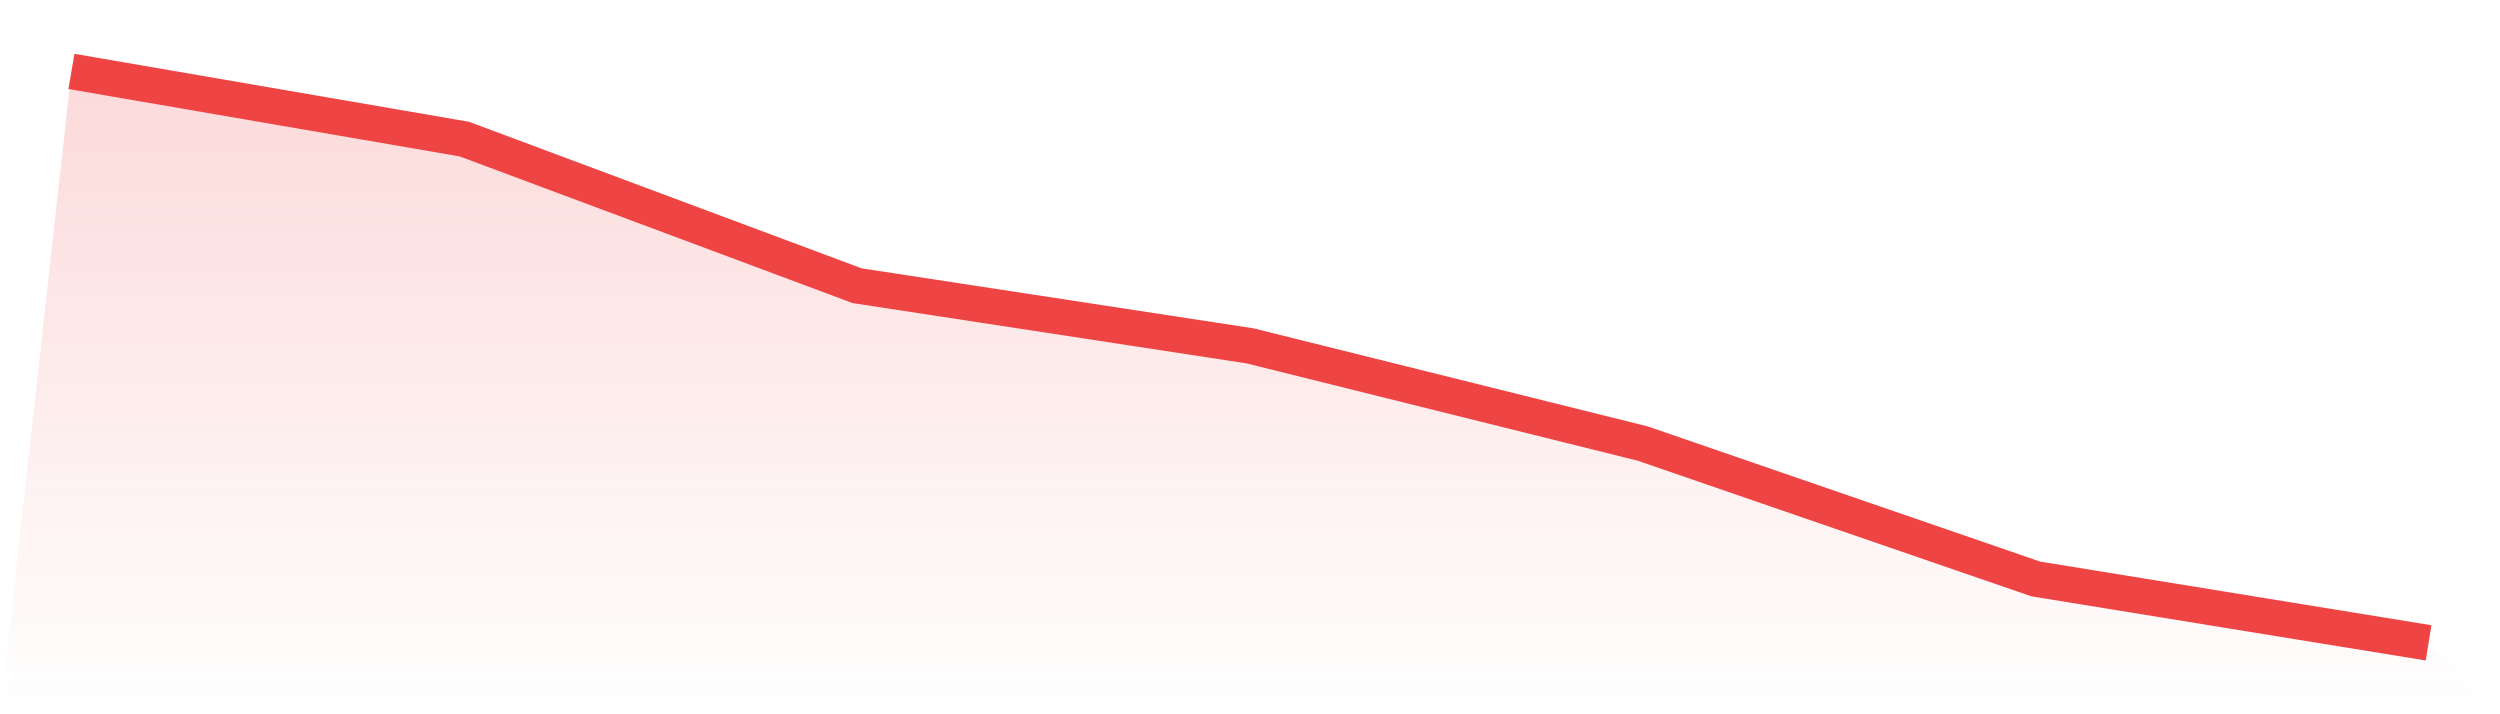
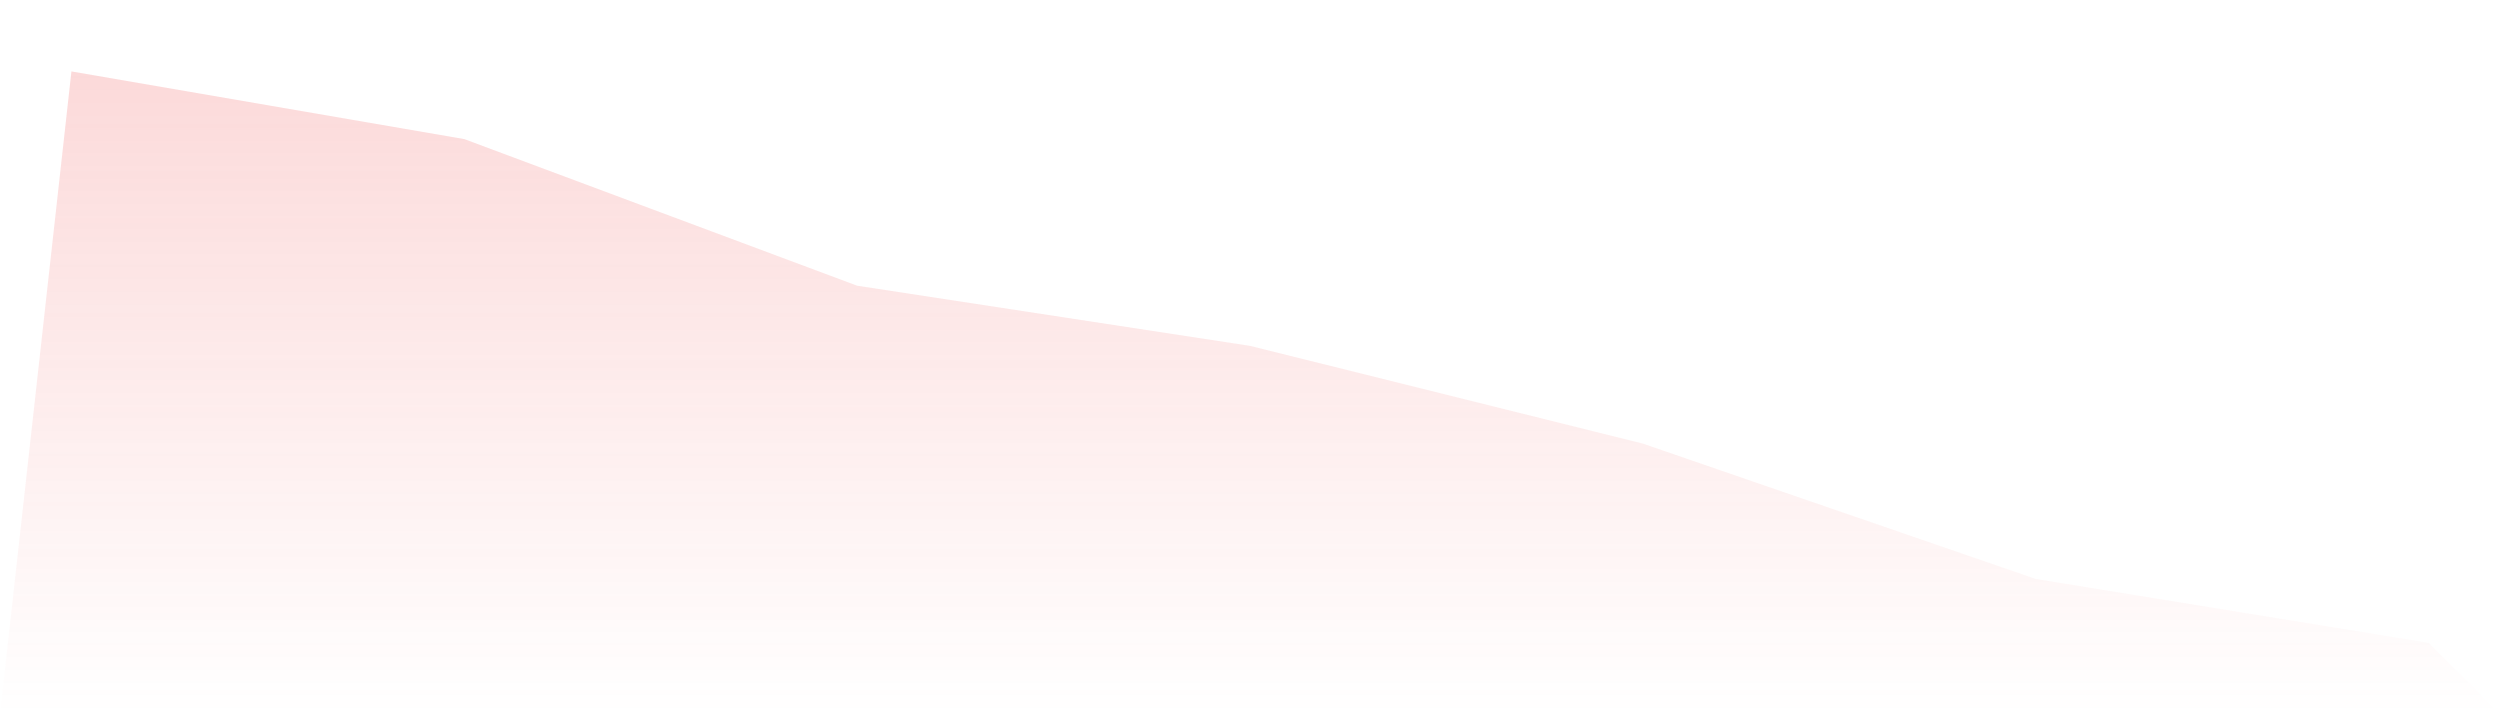
<svg xmlns="http://www.w3.org/2000/svg" viewBox="0 0 140 40">
  <defs>
    <linearGradient id="gradient" x1="0" x2="0" y1="0" y2="1">
      <stop offset="0%" stop-color="#ef4444" stop-opacity="0.2" />
      <stop offset="100%" stop-color="#ef4444" stop-opacity="0" />
    </linearGradient>
  </defs>
  <path d="M4,4 L4,4 L26,7.789 L48,16 L70,19.368 L92,24.842 L114,32.421 L136,36 L140,40 L0,40 z" fill="url(#gradient)" />
-   <path d="M4,4 L4,4 L26,7.789 L48,16 L70,19.368 L92,24.842 L114,32.421 L136,36" fill="none" stroke="#ef4444" stroke-width="2" />
</svg>